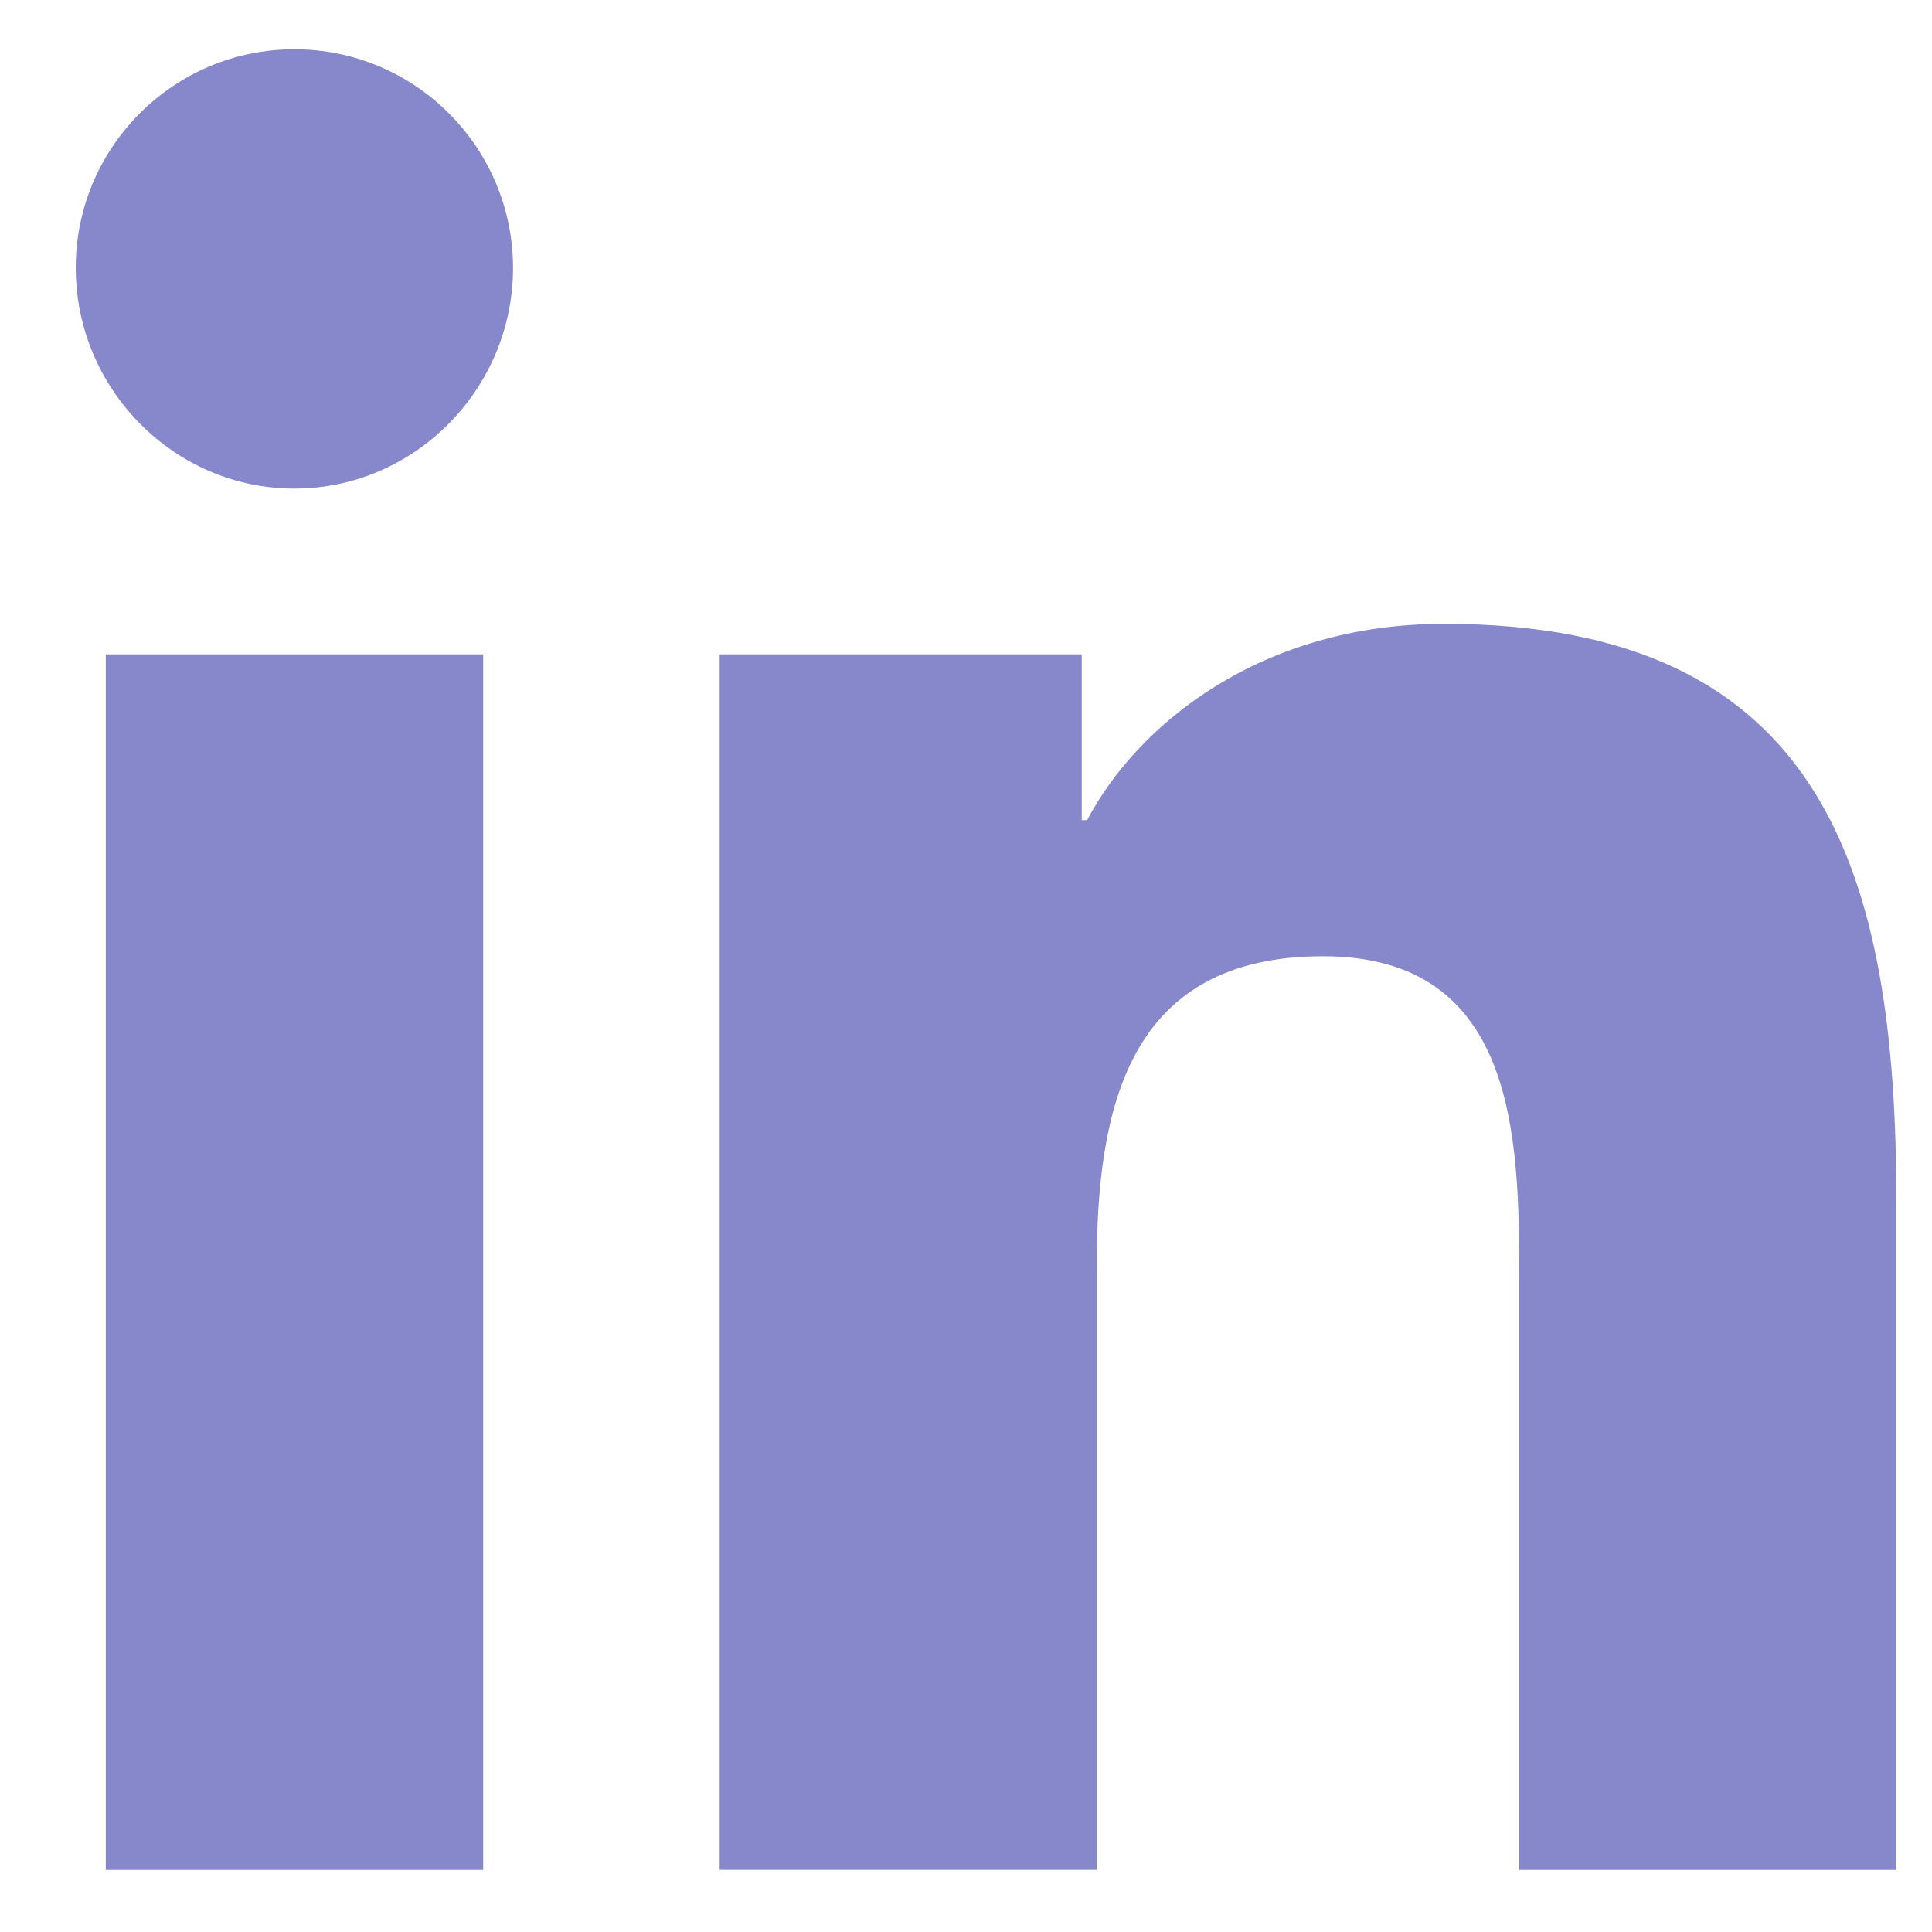
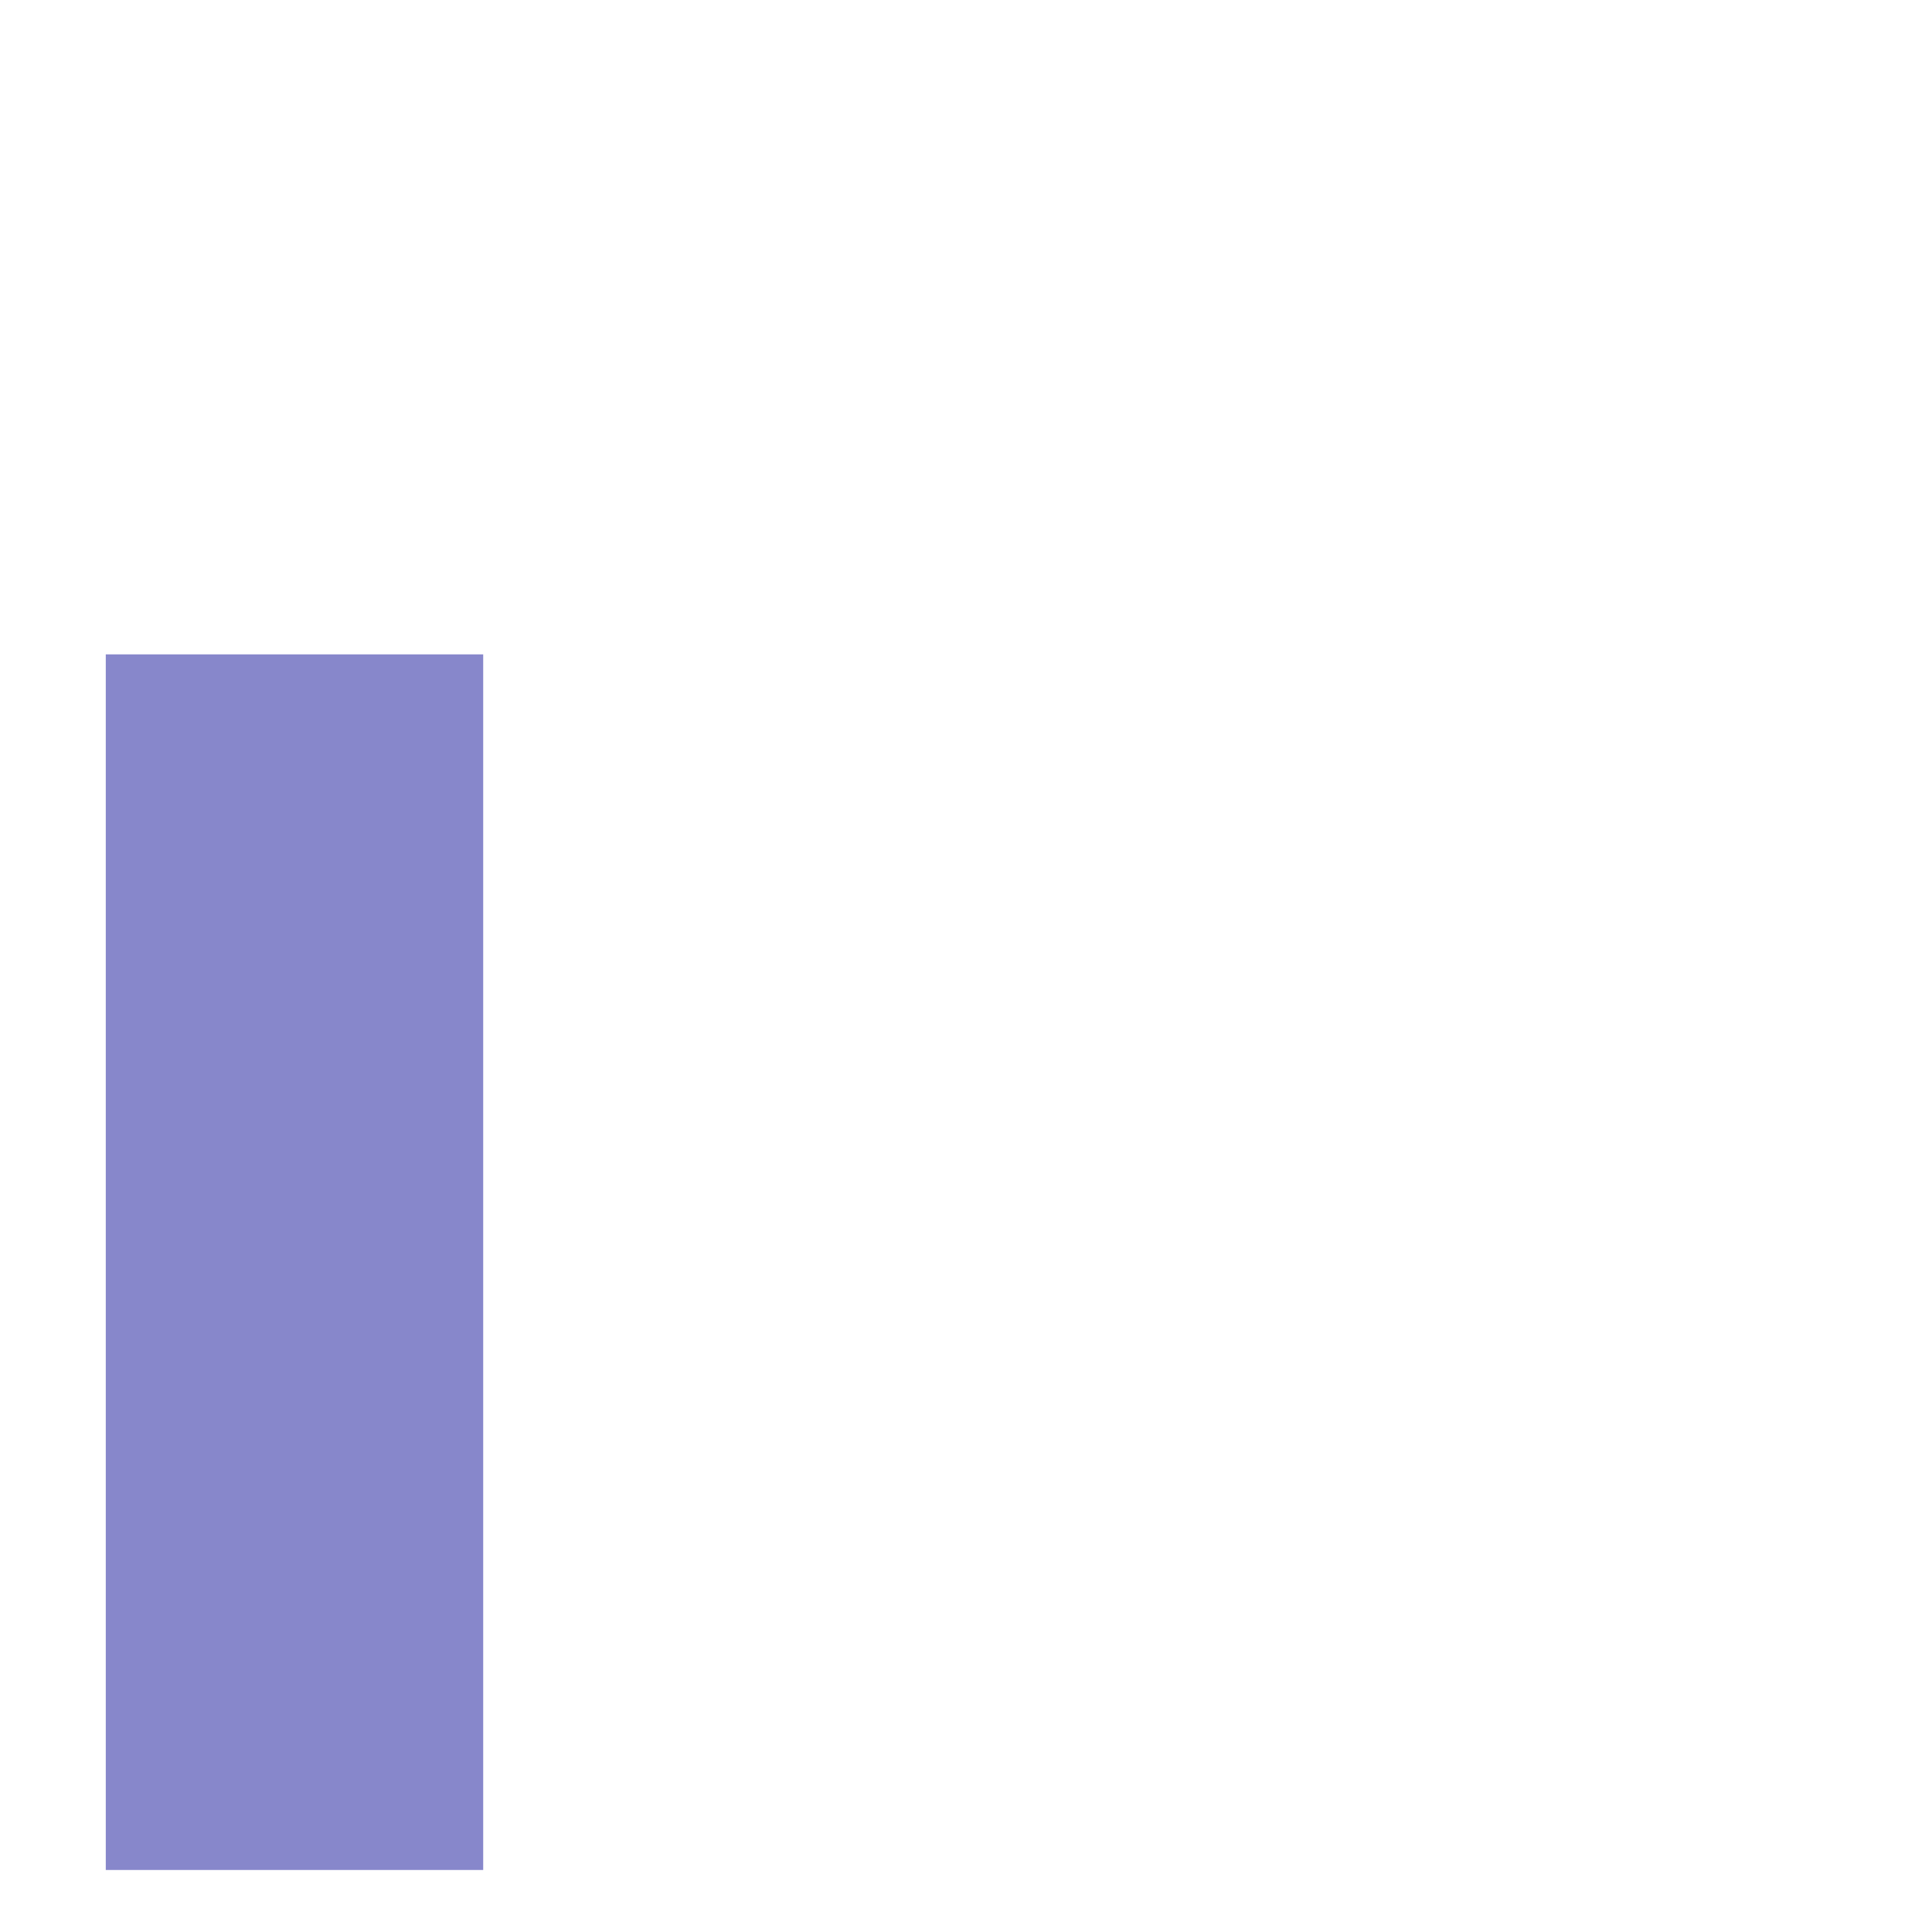
<svg xmlns="http://www.w3.org/2000/svg" width="20" height="20" viewBox="0 0 20 20" fill="none">
-   <path d="M19.627 19.358L19.631 19.357V12.444C19.631 9.063 18.903 6.458 14.95 6.458C13.05 6.458 11.774 7.501 11.254 8.49H11.198V6.774H7.45V19.357H11.353V13.126C11.353 11.486 11.664 9.899 13.696 9.899C15.697 9.899 15.727 11.771 15.727 13.231V19.358L19.627 19.358Z" fill="#8787CB" />
  <path d="M1.095 6.774H5.002V19.358H1.095L1.095 6.774Z" fill="#8787CB" />
-   <path d="M3.047 0.51C1.798 0.51 0.784 1.524 0.784 2.773C0.784 4.022 1.798 5.058 3.047 5.058C4.297 5.058 5.311 4.022 5.311 2.773C5.31 1.524 4.296 0.51 3.047 0.51Z" fill="#8787CB" />
</svg>